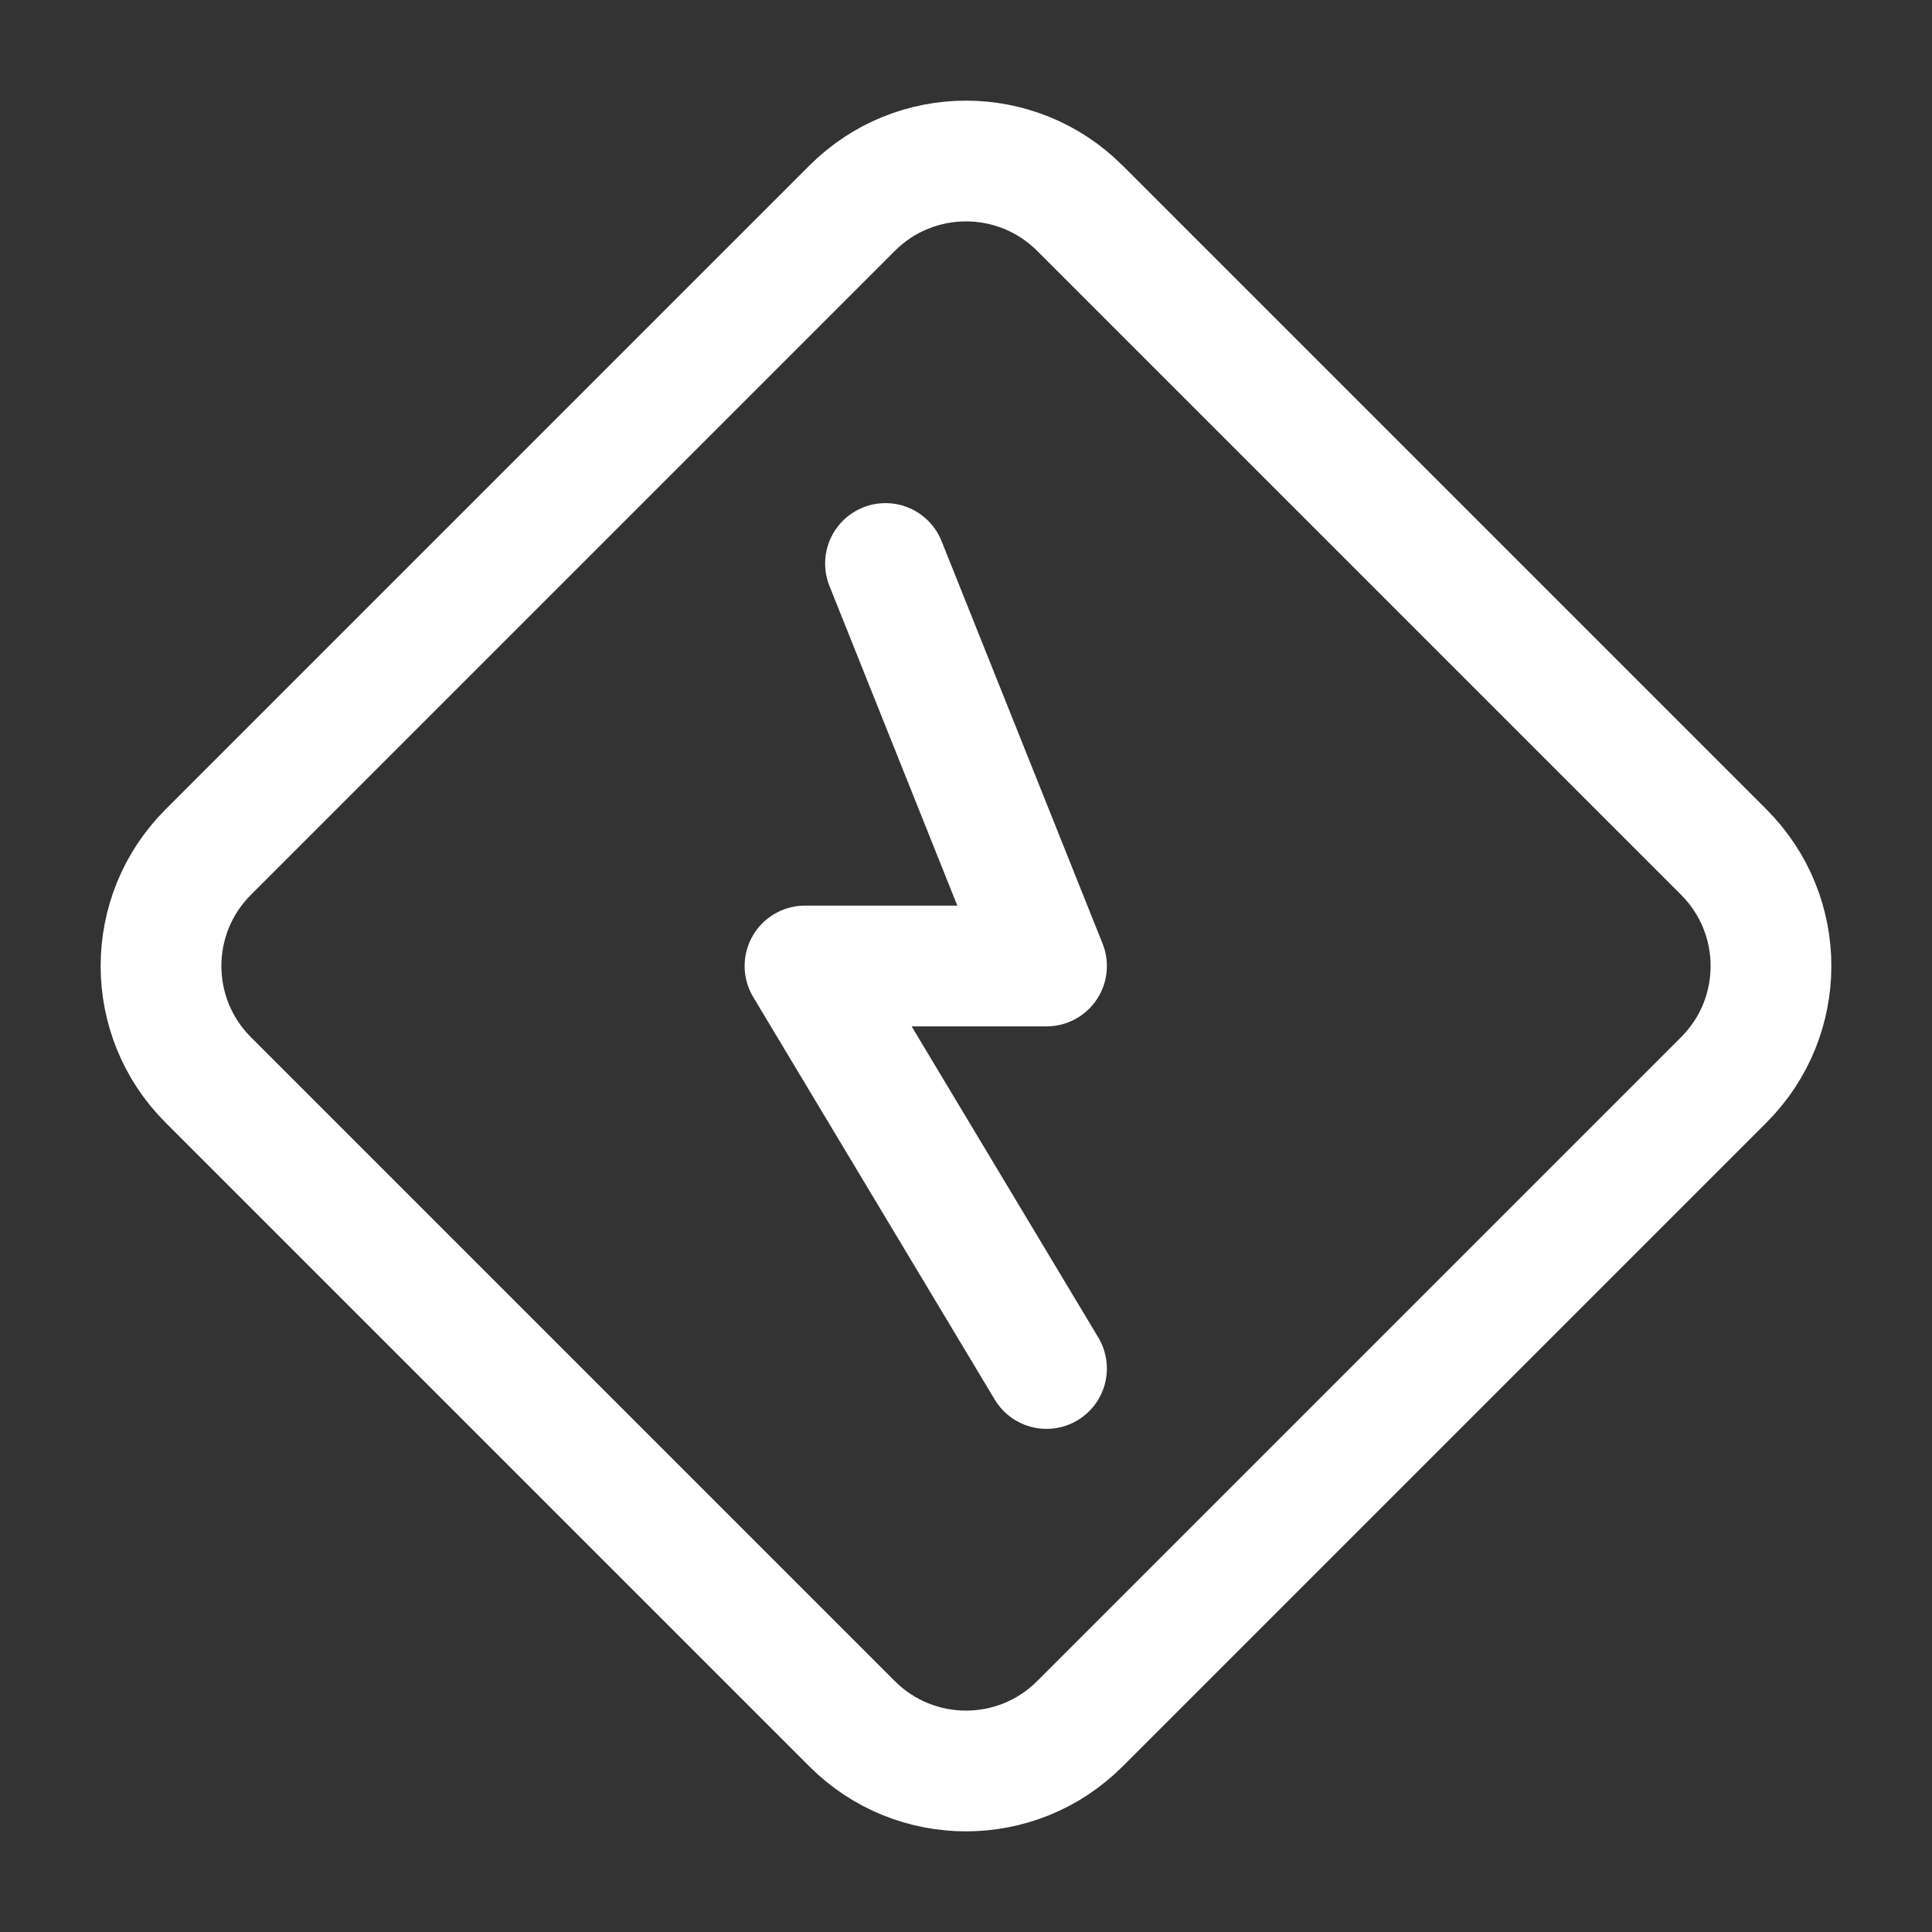
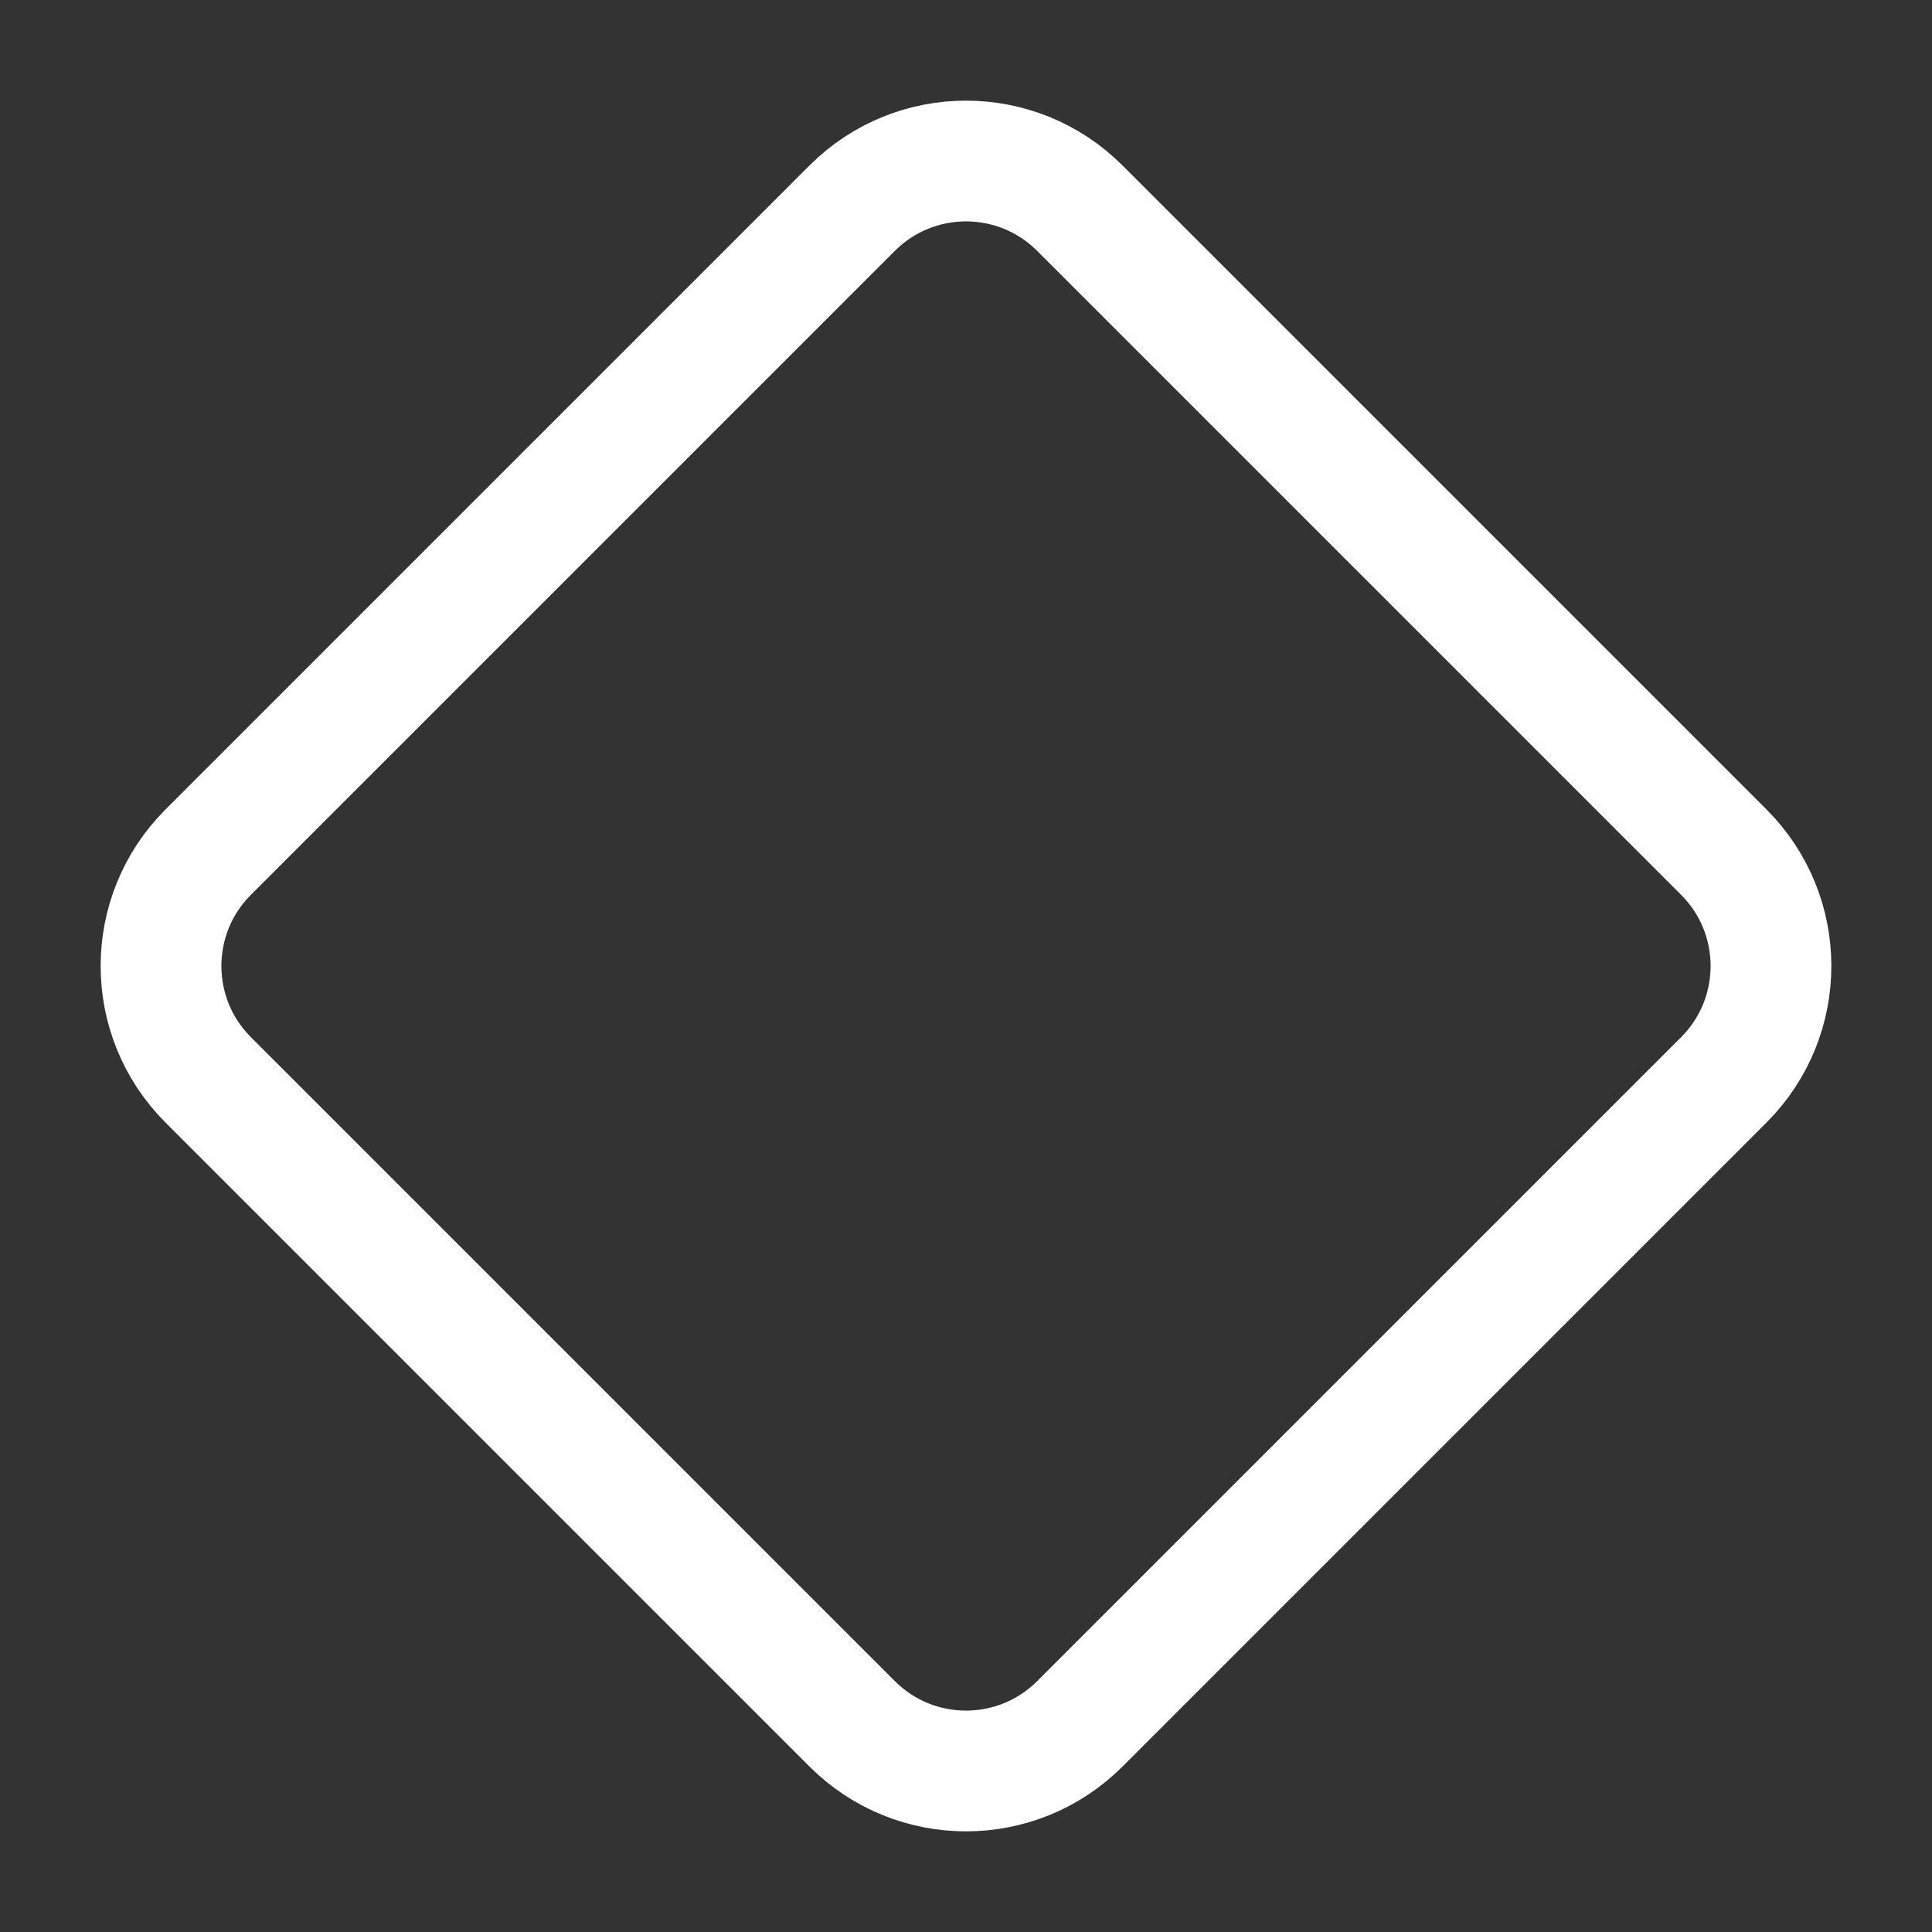
<svg xmlns="http://www.w3.org/2000/svg" viewBox="0 0 24 24" fill="none">
  <rect x="0" y="0" width="24" height="24" fill="#333333" stroke="none" />
  <path d="M13.414 2.586C12.633 1.805 11.367 1.805 10.586 2.586L2.586 10.586C1.805 11.367 1.805 12.633 2.586 13.414L10.586 21.414C11.367 22.195 12.633 22.195 13.414 21.414L21.414 13.414C22.195 12.633 22.195 11.367 21.414 10.586L13.414 2.586Z" stroke="white" stroke-width="1.5" />
-   <path d="M11 7L13 12L10 12L13 17" stroke="white" stroke-width="1.5" stroke-linecap="round" stroke-linejoin="round" />
</svg>